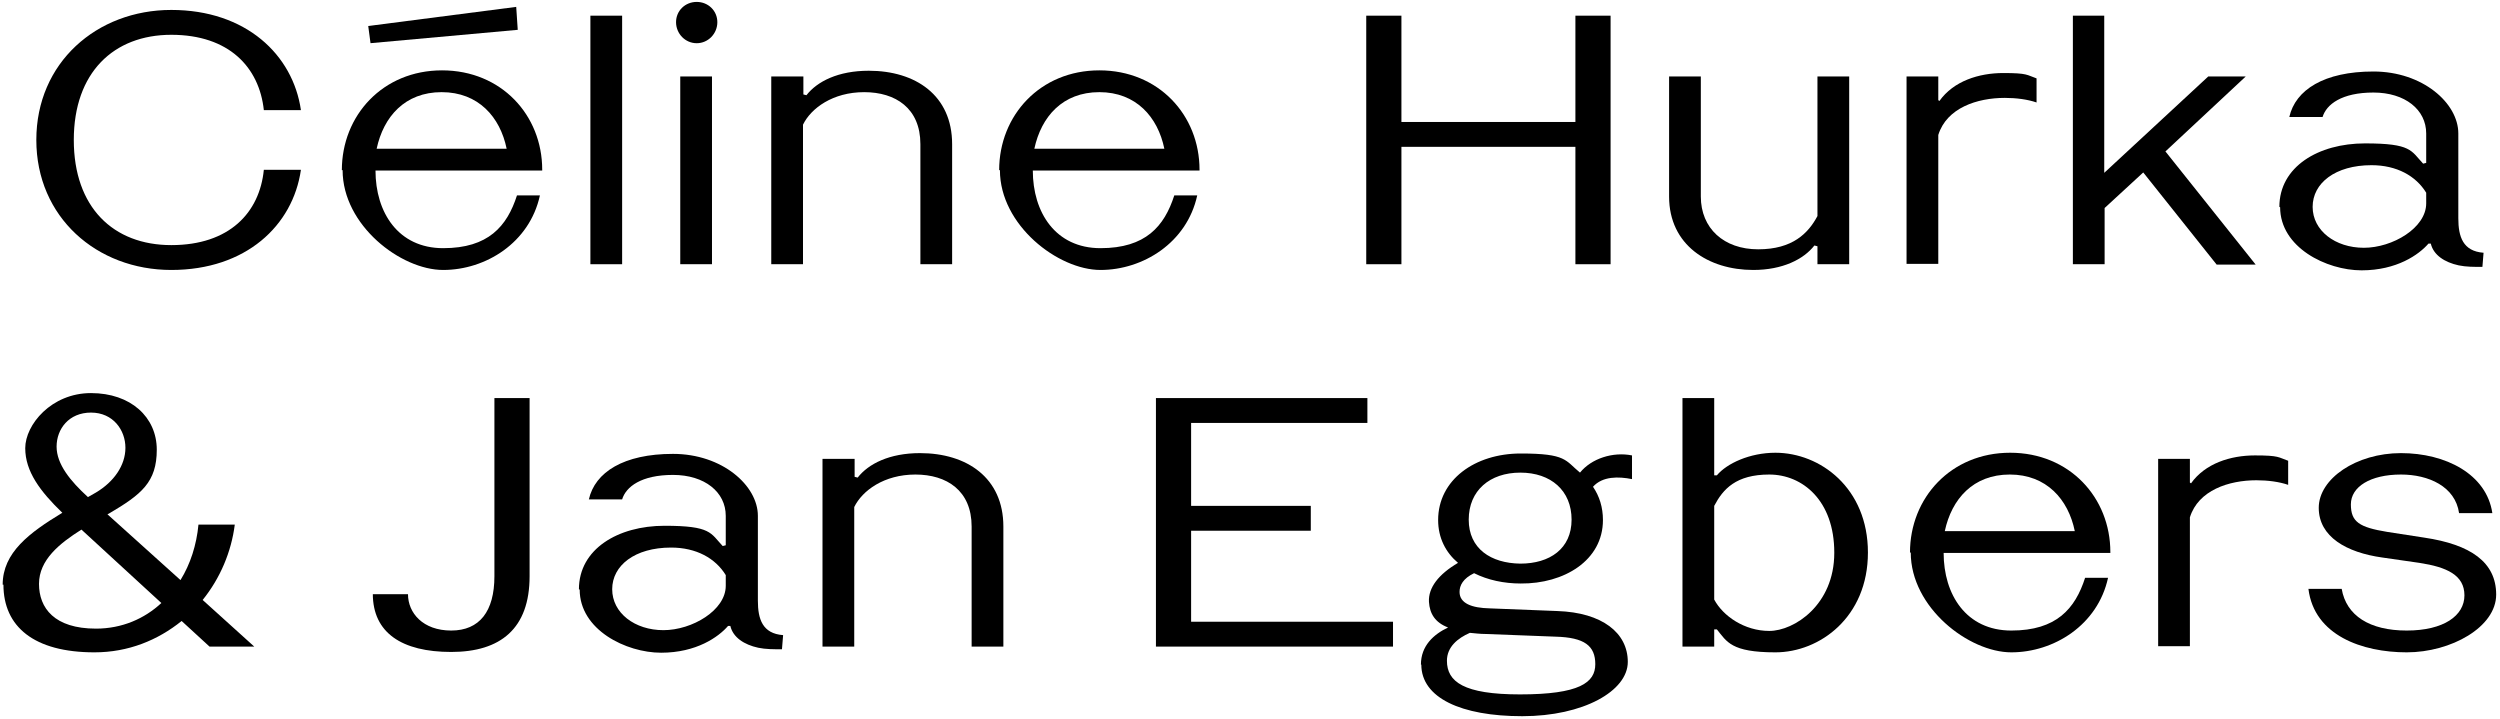
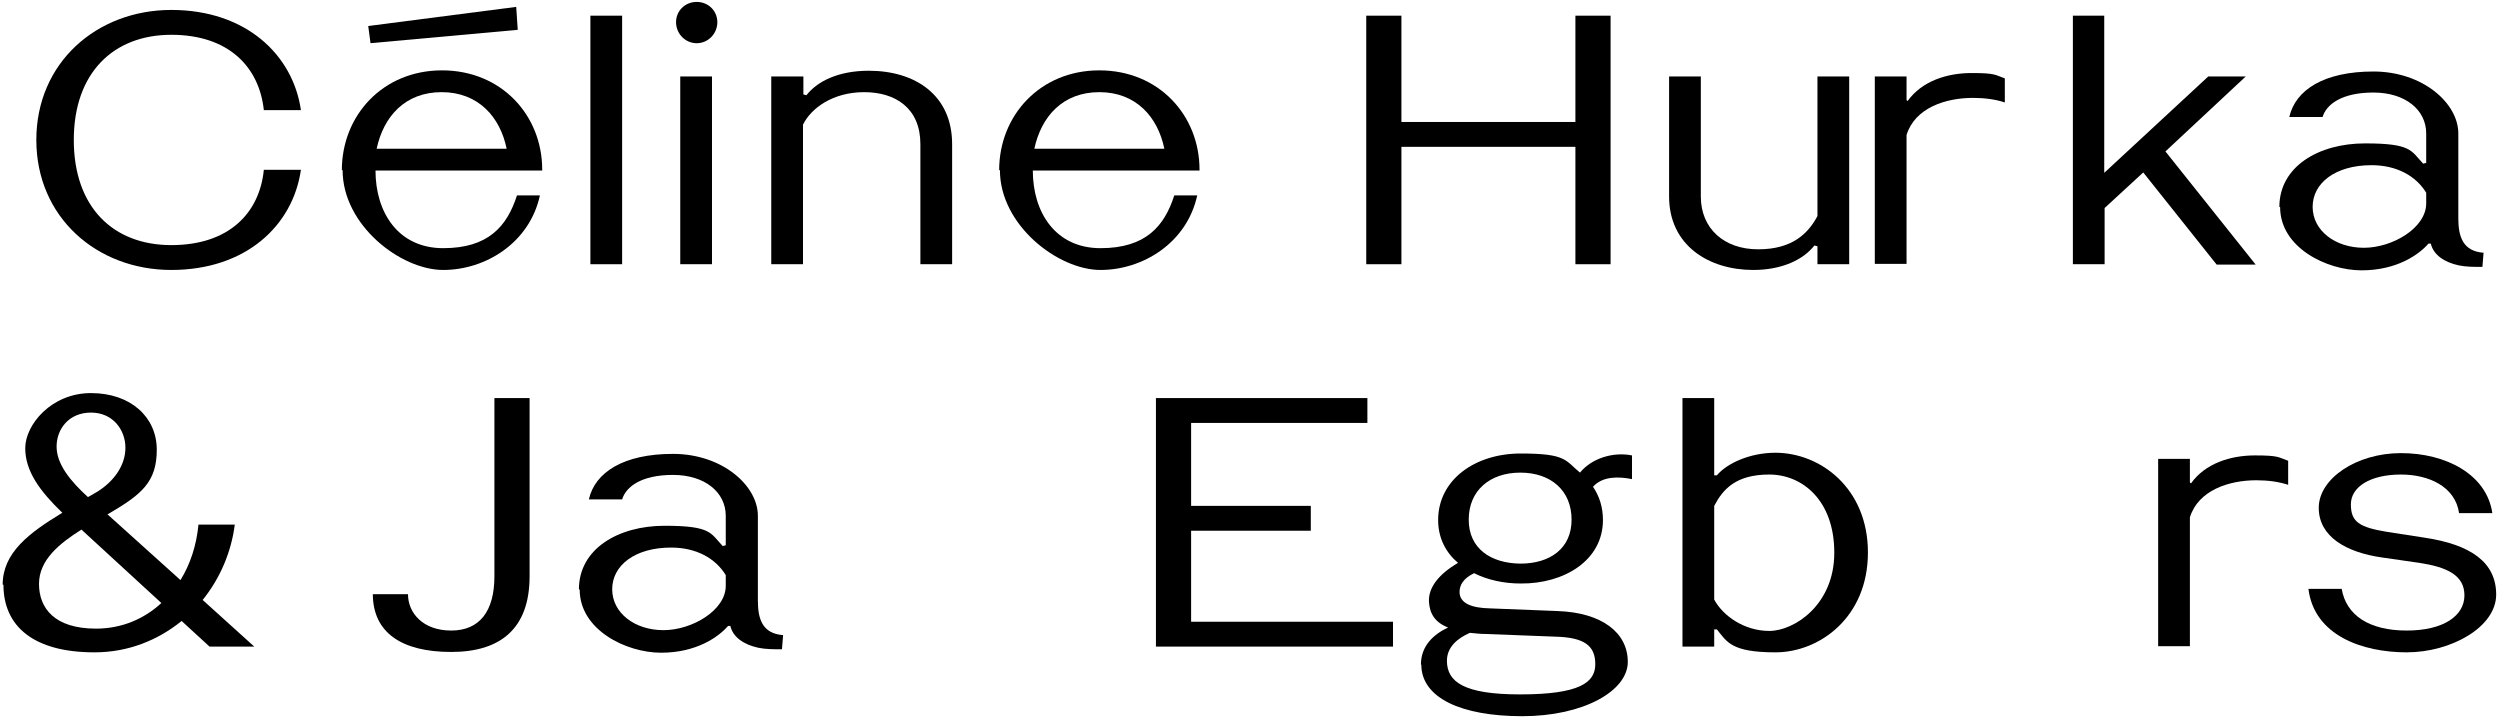
<svg xmlns="http://www.w3.org/2000/svg" id="Layer_1" version="1.1" viewBox="0 0 653.8 188">
  <defs>
    <style>
      .st0 {
        isolation: isolate;
      }
    </style>
  </defs>
  <g class="st0">
    <g class="st0">
      <g class="st0">
        <path d="M44.8,2.6c19.5,0,31.8,11.7,33.9,26.2h-9.7c-1.2-11.2-9.1-19.7-24.2-19.7s-25.5,9.9-25.5,27.5,10.3,27.5,25.5,27.5,23.1-8.5,24.2-19.7h9.7c-2.1,14.6-14.4,26.2-33.9,26.2S9.5,56.8,9.5,36.6,25.3,2.6,44.8,2.6Z" />
        <path d="M89.4,44.5c0-14.3,10.7-26.1,26.2-26.1s26.2,11.7,26.2,26v.2h-43.6c0,10.9,5.9,20.3,17.7,20.3s16.7-5.7,19.3-13.8h6c-2.7,12.4-14.2,19.5-25.3,19.5s-26.3-11.7-26.3-26.1ZM96.8,11.3l38.6-3.5-.4-6-38.7,5,.6,4.5ZM132.5,38.9c-1.7-8.3-7.4-14.8-17-14.8s-15.2,6.4-17,14.8h34Z" />
        <path d="M162.7,4.1v65h-8.3V4.1h8.3Z" />
        <path d="M176.8,5.8c0-3,2.4-5.3,5.4-5.3s5.4,2.3,5.4,5.3-2.4,5.5-5.4,5.5-5.4-2.5-5.4-5.5ZM177.9,20h8.3v49.1h-8.3V20Z" />
        <path d="M201.8,20h8.3v4.7l.8.2c2.8-3.6,8.3-6.4,16.3-6.4,12.2,0,21.8,6.4,21.8,19.2v31.4h-8.3v-31.4c0-9.4-6.5-13.6-14.7-13.6s-13.9,4.2-16,8.5v36.5h-8.3V20Z" />
        <path d="M261.3,44.5c0-14.3,10.7-26.1,26.2-26.1s26.2,11.7,26.2,26v.2h-43.6c0,10.9,5.9,20.3,17.7,20.3s16.7-5.7,19.3-13.8h6c-2.7,12.4-14.2,19.5-25.3,19.5s-26.3-11.7-26.3-26.1ZM304.5,38.9c-1.7-8.3-7.4-14.8-17-14.8s-15.2,6.4-17,14.8h34Z" />
      </g>
    </g>
    <g class="st0">
      <g class="st0">
        <path d="M357.3,4.1h9.2v27.8h45.5V4.1h9.2v65h-9.2v-30.7h-45.5v30.7h-9.2V4.1Z" />
      </g>
    </g>
    <g class="st0">
      <g class="st0">
        <path d="M436.5,51.4v-31.4h8.3v31.4c0,8.3,6,13.8,15,13.8s13.1-4.2,15.5-8.7V20h8.3v49.1h-8.3v-4.7l-.8-.2c-2.8,3.6-8.3,6.4-16,6.4-11.7,0-22-6.5-22-19.2Z" />
-         <path d="M498.6,20h8.3v6.2l.3.2c3.7-5.2,10.3-7.3,16.7-7.3s6.1.5,8.7,1.4v6.3c-2.3-.8-5.3-1.2-8.3-1.2-7.2,0-15.2,2.6-17.4,9.7v33.7h-8.3V20Z" />
+         <path d="M498.6,20v6.2l.3.2c3.7-5.2,10.3-7.3,16.7-7.3s6.1.5,8.7,1.4v6.3c-2.3-.8-5.3-1.2-8.3-1.2-7.2,0-15.2,2.6-17.4,9.7v33.7h-8.3V20Z" />
        <path d="M542,4.1h8.3v41.1l27.2-25.2h9.8l-21,19.6,23.6,29.6h-10.2l-19.2-24.1-10.1,9.3v14.7h-8.3V4.1Z" />
        <path d="M596.1,54.1c0-10.5,10.2-16.6,22.4-16.6s12,1.9,15.2,5.3l.8-.2v-7.7c0-6.2-5.5-10.7-13.8-10.7s-12.3,3.1-13.3,6.4h-8.7c1.6-7.1,9.1-11.9,22-11.9s22.2,8.3,22.2,16.2v22.2c0,4.8,1.2,8.6,6.6,9l-.3,3.7c-2.2,0-4.3,0-6.2-.4-3.7-.8-6.6-2.7-7.3-5.7h-.6c-2.5,2.9-8.3,7-17.5,7s-21.3-6-21.3-16.5ZM634.5,53.3v-2.9c-2.7-4.4-7.7-7.2-14.3-7.2-9.5,0-15.4,4.7-15.4,10.9s5.9,10.7,13.4,10.7,16.3-5.2,16.3-11.6Z" />
      </g>
    </g>
    <g class="st0">
      <g class="st0">
        <path d="M.7,152.9c0-8.4,7-13.6,15.6-18.8-5.8-5.6-9.7-10.8-9.7-16.9s6.8-14.4,17.2-14.4,17.2,6.3,17.2,14.8-4,11.7-12.5,16.7l-.4.2,19.1,17.2c2.6-4.2,4.2-9.2,4.7-14.5h9.5c-.9,7.1-3.8,14-8.4,19.7l13.5,12.2h-11.7l-7.3-6.7c-6.2,5-13.9,8.2-22.8,8.2-15.8,0-23.8-6.7-23.8-17.7ZM25.1,164.4c6.8,0,12.7-2.6,17.1-6.7l-20.9-19.2c-5.7,3.6-11.1,7.9-11.1,14.2s4,11.7,14.9,11.7ZM23,130l2.1-1.2c4.7-2.8,7.7-7.1,7.7-11.7s-3.2-9.2-9-9.2-9,4.3-9,8.9,3.6,9,8.2,13.2Z" />
      </g>
    </g>
    <g class="st0">
      <g class="st0">
        <path d="M97.5,155.4h9.2c0,4.9,3.9,9.5,11.3,9.5s11.3-5,11.3-14.2v-46.6h9.2v46.6c0,13.7-7.6,19.8-20.5,19.8s-20.5-5-20.5-15.2Z" />
      </g>
    </g>
    <g class="st0">
      <g class="st0">
        <path d="M151.4,154.1c0-10.5,10.2-16.6,22.4-16.6s12,1.9,15.2,5.3l.8-.2v-7.7c0-6.2-5.5-10.7-13.8-10.7s-12.3,3.1-13.3,6.4h-8.7c1.6-7.1,9.1-11.9,22-11.9s22.2,8.3,22.2,16.2v22.2c0,4.8,1.2,8.6,6.6,9l-.3,3.7c-2.2,0-4.3,0-6.2-.4-3.7-.8-6.6-2.7-7.3-5.7h-.6c-2.5,2.9-8.3,7-17.5,7s-21.3-6-21.3-16.5ZM189.8,153.3v-2.9c-2.7-4.4-7.7-7.2-14.3-7.2-9.5,0-15.4,4.7-15.4,10.9s5.9,10.7,13.4,10.7,16.3-5.2,16.3-11.6Z" />
      </g>
    </g>
    <g class="st0">
      <g class="st0">
-         <path d="M215.2,120h8.3v4.7l.8.2c2.8-3.6,8.3-6.4,16.3-6.4,12.2,0,21.8,6.4,21.8,19.2v31.4h-8.3v-31.4c0-9.4-6.5-13.6-14.7-13.6s-13.9,4.2-16,8.5v36.5h-8.3v-49.1Z" />
-       </g>
+         </g>
    </g>
    <g class="st0">
      <g class="st0">
        <path d="M357.6,104.1v6.5h-46.1v21.7h31.3v6.5h-31.3v23.8h52.8v6.5h-62v-65h55.3Z" />
      </g>
    </g>
    <g class="st0">
      <g class="st0">
        <path d="M371.6,173.8c0-4.9,3.3-7.9,7.1-9.7-3.4-1.3-4.8-3.6-5-6.7-.2-3.7,2.5-7.2,7.6-10.2-3.2-2.7-5.2-6.5-5.2-11.2,0-10.5,9.6-17.4,21.6-17.4s11.6,1.8,15.5,5c3-3.7,8.6-5.5,13.6-4.5v6.2c-3.5-.7-7.7-.8-10.2,2,1.7,2.5,2.6,5.4,2.6,8.7,0,10.6-10.2,16.7-21.5,16.6-4.4,0-8.6-.9-12.2-2.7-2.9,1.4-3.8,3.2-3.8,4.9,0,3,3.2,4.2,7.9,4.3l17.7.7c11.7.4,18.4,5.7,18.4,13.3s-11.6,14.2-27.6,14.2-26.4-4.8-26.4-13.5ZM397.5,181.6c15.6,0,19.7-3.1,19.7-7.9s-2.8-7-10.4-7.2l-18.2-.7c-1.6,0-3-.2-4.2-.3-3.2,1.4-6,3.7-6,7.3,0,5.5,4.4,8.8,19.1,8.8ZM411,135.9c0-7.6-5.4-12.3-13.4-12.3s-13.5,4.7-13.5,12.3,5.8,11.4,13.5,11.5c7.7,0,13.4-3.9,13.4-11.5Z" />
      </g>
    </g>
    <g class="st0">
      <g class="st0">
        <path d="M449,164.6h-.7v4.5h-8.3v-65h8.3v20.2h.7c2.6-3.1,8.6-5.9,15.3-5.9,11.7,0,24.2,9.2,24.2,26.1s-12.6,26.1-24.2,26.1-12.7-2.8-15.3-6ZM479.7,144.5c0-13.6-8.3-20.4-17-20.4s-12.1,3.8-14.4,8.2v24.5c2.3,4.3,7.9,8.2,14.4,8.2s17-6.8,17-20.4Z" />
      </g>
    </g>
    <g class="st0">
      <g class="st0">
-         <path d="M499.5,144.5c0-14.3,10.7-26.1,26.2-26.1s26.2,11.7,26.2,26v.2h-43.6c0,10.9,5.9,20.3,17.7,20.3s16.7-5.7,19.3-13.8h6c-2.7,12.4-14.2,19.5-25.3,19.5s-26.3-11.7-26.3-26.1ZM542.6,138.9c-1.7-8.3-7.4-14.8-17-14.8s-15.2,6.4-17,14.8h34Z" />
        <path d="M564.4,120h8.3v6.2l.3.2c3.7-5.2,10.3-7.3,16.7-7.3s6.1.5,8.7,1.4v6.3c-2.3-.8-5.3-1.2-8.3-1.2-7.2,0-15.2,2.6-17.4,9.7v33.7h-8.3v-49.1Z" />
        <path d="M627.9,124.1c-8,0-13.1,3.2-13.1,7.8s2.2,6,9.5,7.2l9.7,1.5c12.1,1.8,18.8,6.4,18.8,14.9s-11.8,15.1-23.4,15.1-24.2-4.4-25.7-16.6h8.7c1.2,7,7.3,10.9,17,10.9s15.1-3.9,15.1-9.2-4.6-7.4-11.8-8.5l-9.7-1.4c-9.3-1.3-16.6-5.4-16.6-13s9.8-14.3,21.5-14.3,22.4,5.5,23.9,15.7h-8.7c-1-7-8-10.1-15.2-10.1Z" />
      </g>
    </g>
  </g>
</svg>